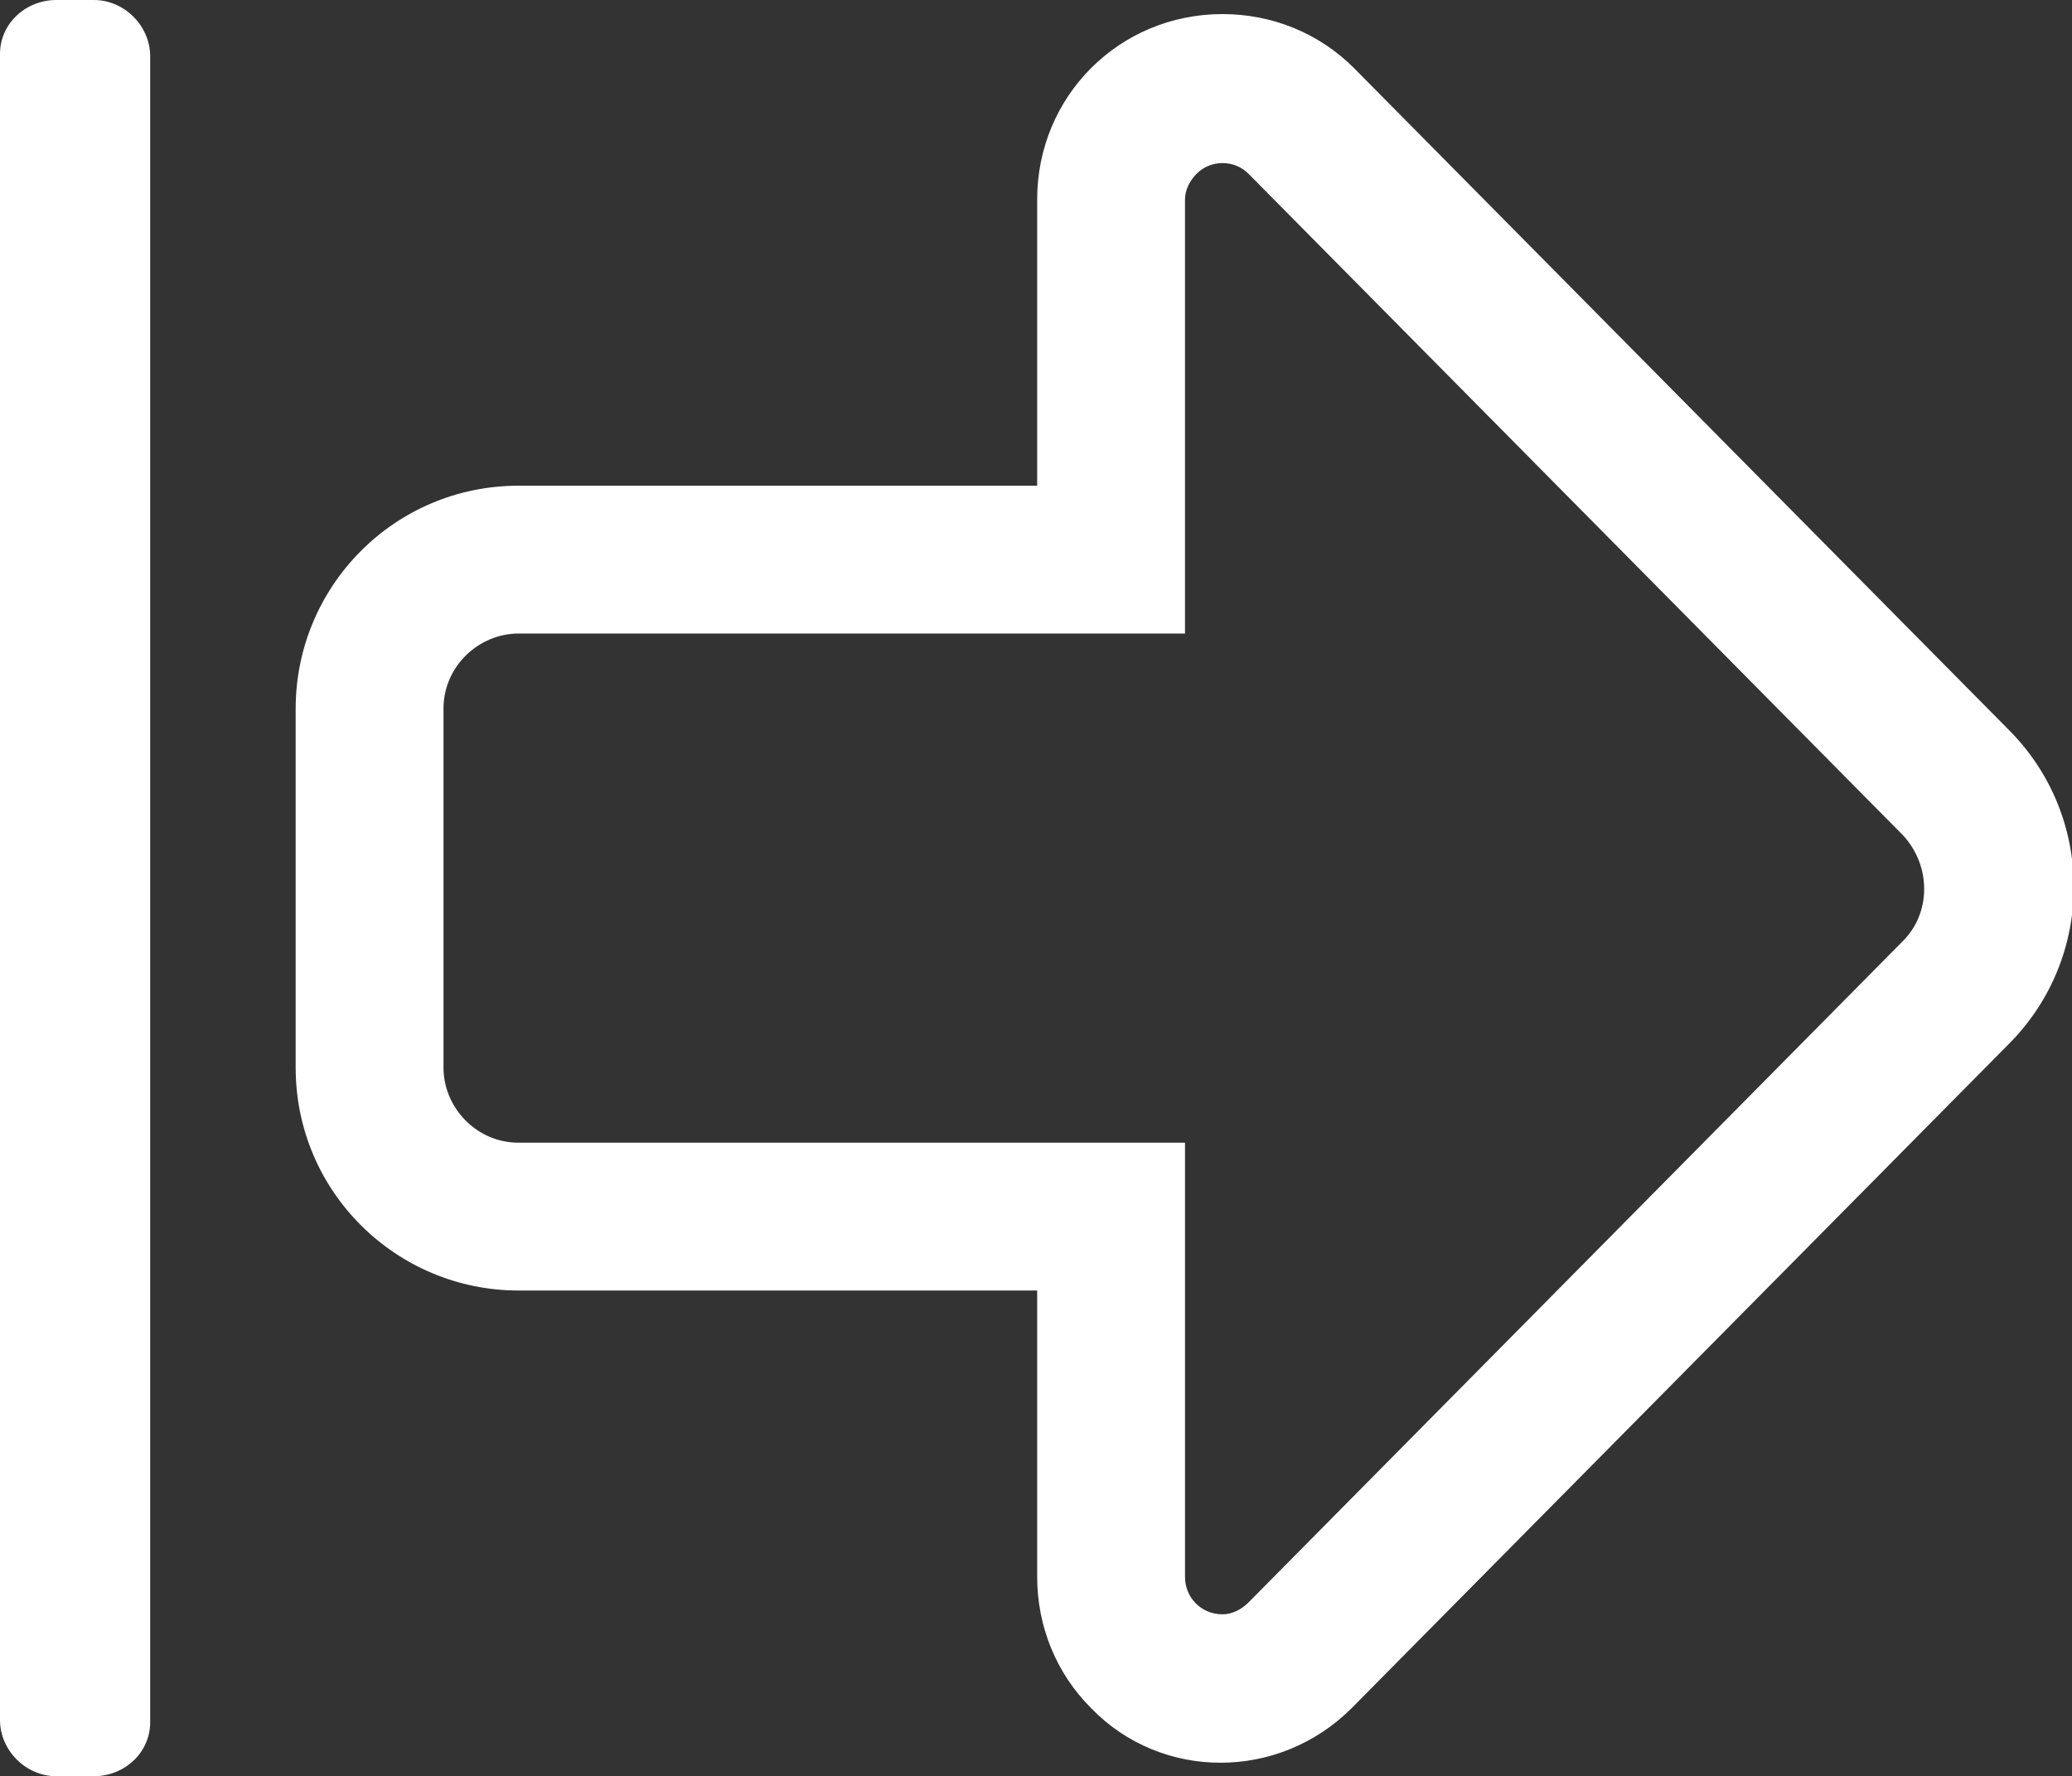
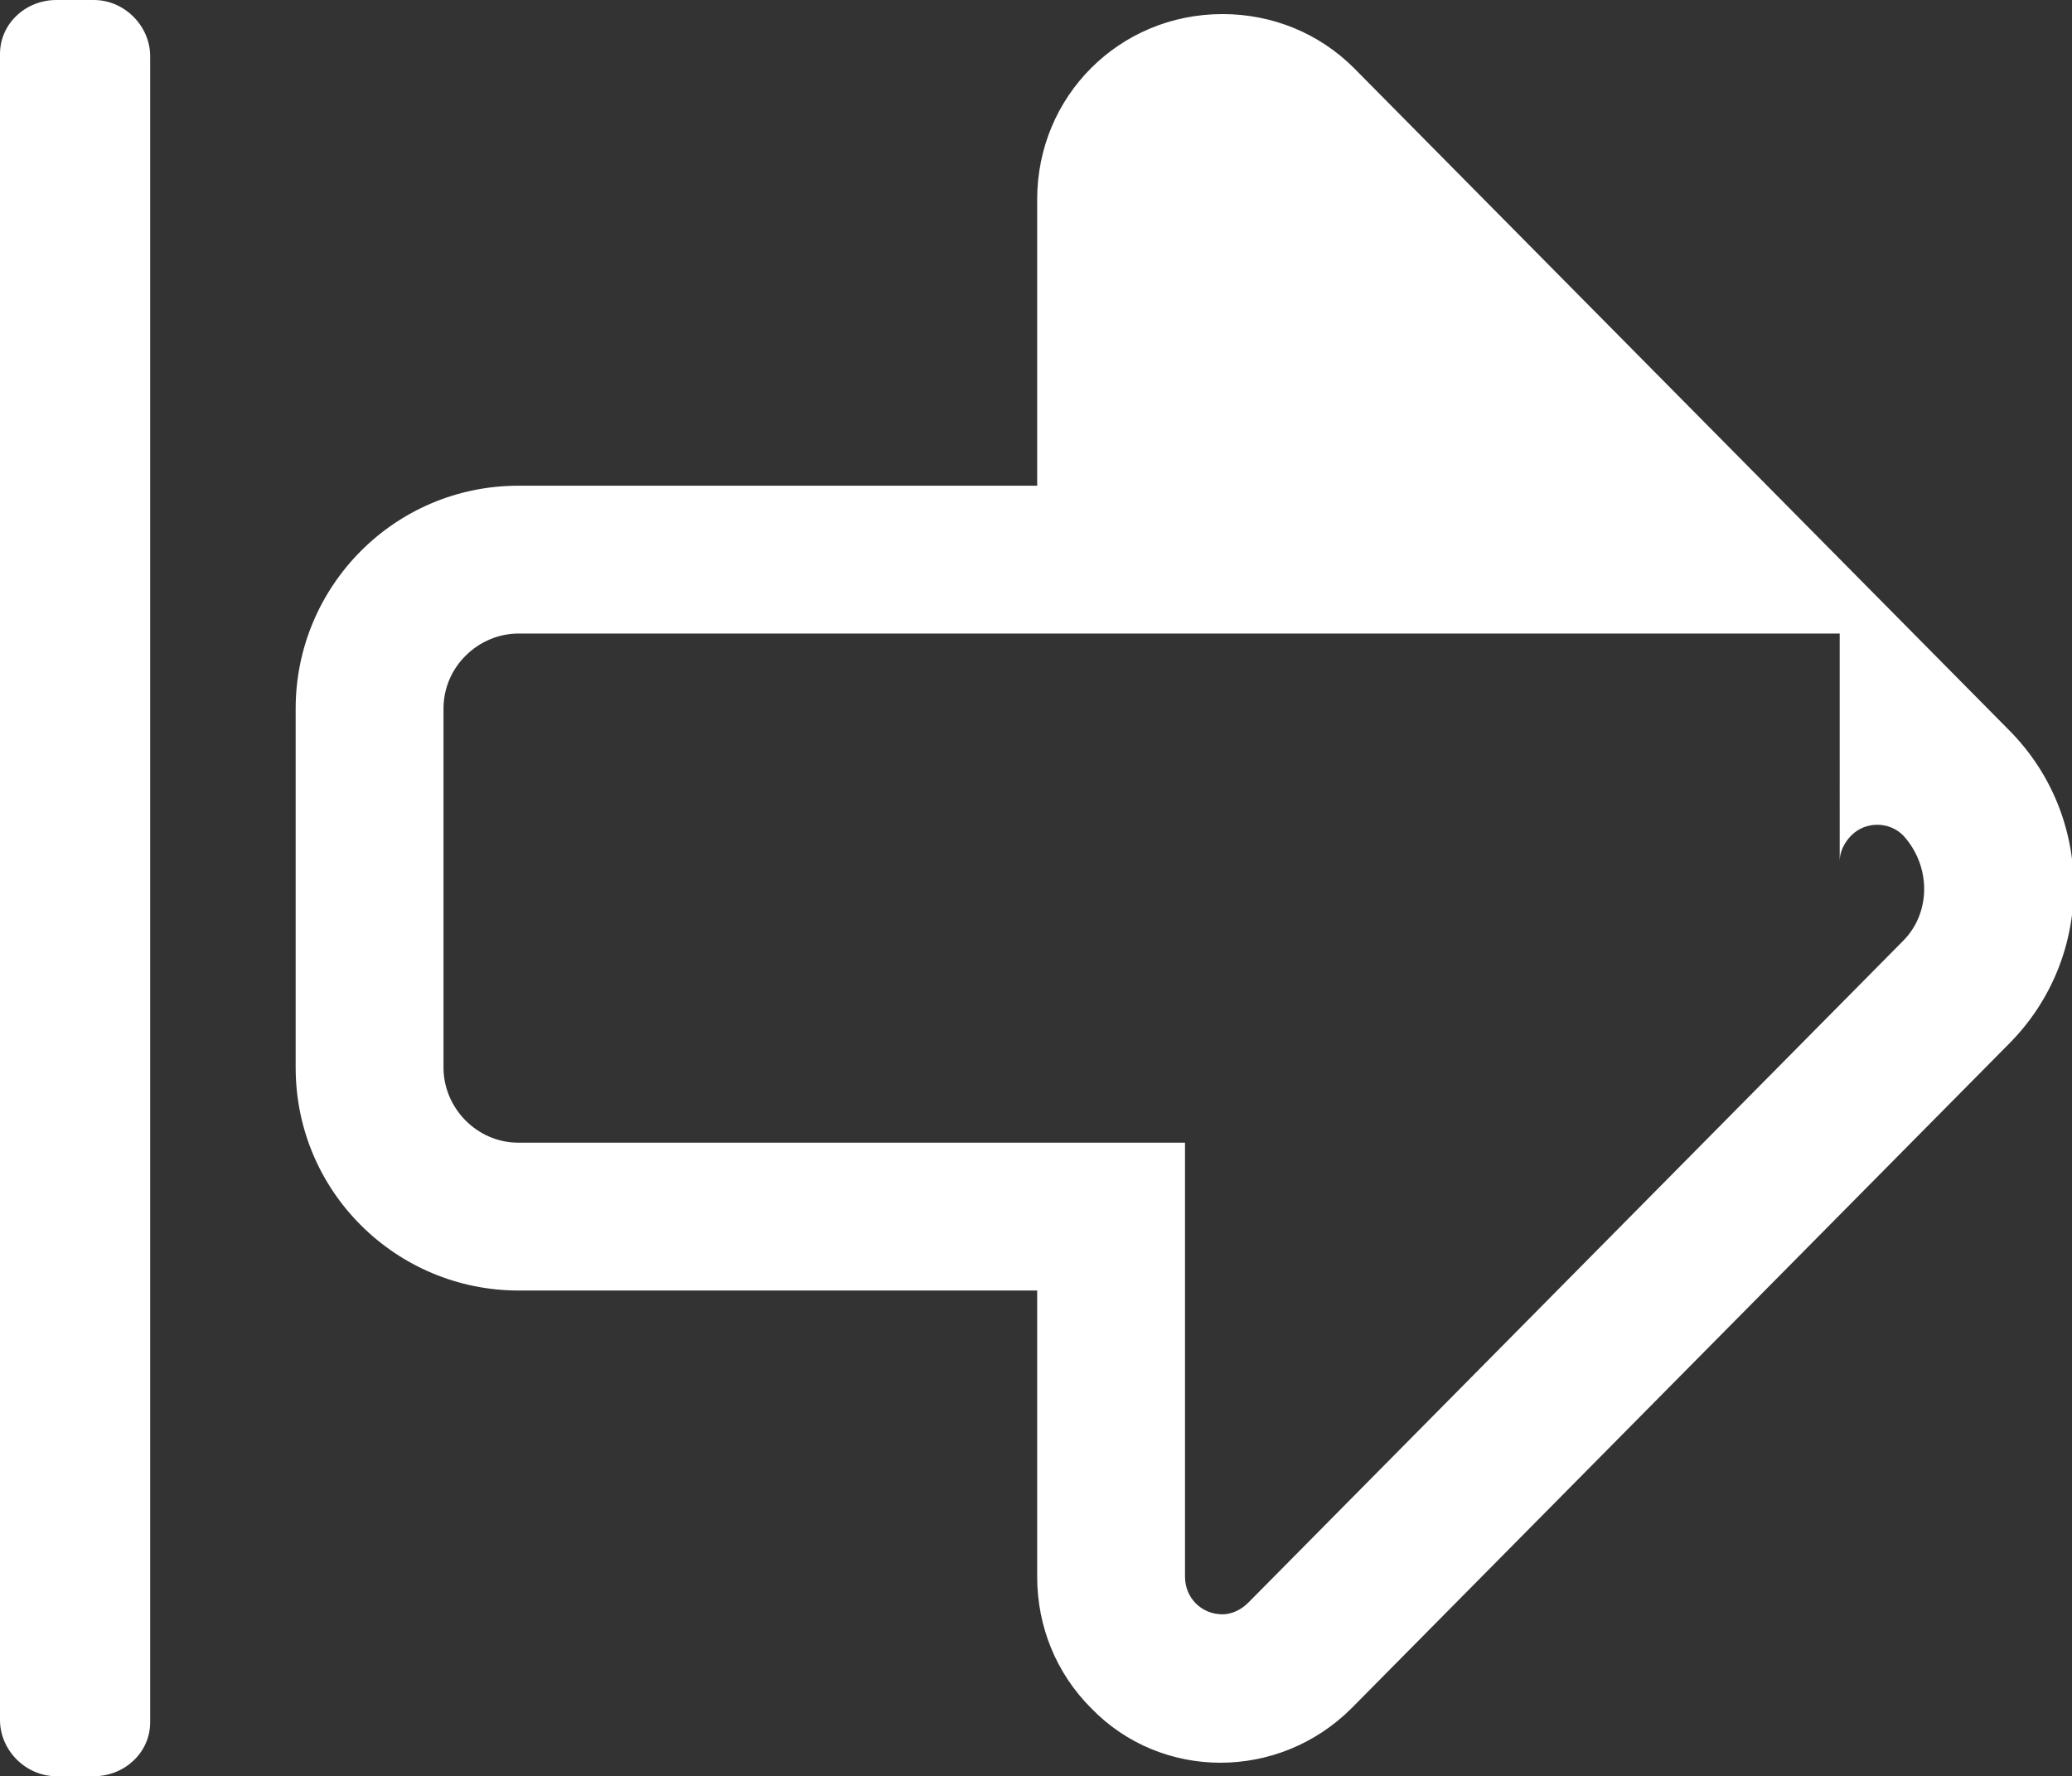
<svg xmlns="http://www.w3.org/2000/svg" version="1.1" id="Layer_1" x="0px" y="0px" viewBox="0 0 88.3 75.7" style="enable-background:new 0 0 88.3 75.7;" xml:space="preserve">
  <rect x="0" y="0" width="88.3" height="75.7" fill="#333333" stroke="none" />
  <style type="text/css">
	.st0{fill:#FFFFFF;}
</style>
  <g id="UI-layer">
-     <path class="st0" d="M0,73.3v-71C0,1,1.1,0,2.4,0h1.6c1.3,0,2.4,1.1,2.4,2.4v71c0,1.3-1.1,2.3-2.4,2.3H2.4C1.1,75.7,0,74.6,0,73.3z    M18.9,30.2v15.3c0,1.7,1.4,3.2,3.2,3.2h28.4v18.5c0,0.9,0.7,1.6,1.6,1.6c0.4,0,0.8-0.2,1.1-0.5l27.9-28.2c1.2-1.2,1.2-3.2,0-4.5   c0,0,0,0,0,0L53.2,7.4c-0.6-0.6-1.6-0.6-2.2,0c-0.3,0.3-0.5,0.7-0.5,1.1V27H22.1C20.4,27,18.9,28.4,18.9,30.2   C18.9,30.2,18.9,30.2,18.9,30.2 M12.6,30.2c0-5.2,4.2-9.5,9.5-9.5h22.1V8.5c0-4.4,3.5-7.9,7.9-7.9c2.1,0,4.1,0.8,5.6,2.3l27.9,28.2   c3.7,3.7,3.7,9.7,0,13.4c0,0,0,0,0,0L57.6,72.8c-3.1,3.1-8.1,3.1-11.1,0c-1.5-1.5-2.3-3.5-2.3-5.6V55H22.1c-5.2,0-9.5-4.2-9.5-9.5   V30.2z" />
+     <path class="st0" d="M0,73.3v-71C0,1,1.1,0,2.4,0h1.6c1.3,0,2.4,1.1,2.4,2.4v71c0,1.3-1.1,2.3-2.4,2.3H2.4C1.1,75.7,0,74.6,0,73.3z    M18.9,30.2v15.3c0,1.7,1.4,3.2,3.2,3.2h28.4v18.5c0,0.9,0.7,1.6,1.6,1.6c0.4,0,0.8-0.2,1.1-0.5l27.9-28.2c1.2-1.2,1.2-3.2,0-4.5   c0,0,0,0,0,0c-0.6-0.6-1.6-0.6-2.2,0c-0.3,0.3-0.5,0.7-0.5,1.1V27H22.1C20.4,27,18.9,28.4,18.9,30.2   C18.9,30.2,18.9,30.2,18.9,30.2 M12.6,30.2c0-5.2,4.2-9.5,9.5-9.5h22.1V8.5c0-4.4,3.5-7.9,7.9-7.9c2.1,0,4.1,0.8,5.6,2.3l27.9,28.2   c3.7,3.7,3.7,9.7,0,13.4c0,0,0,0,0,0L57.6,72.8c-3.1,3.1-8.1,3.1-11.1,0c-1.5-1.5-2.3-3.5-2.3-5.6V55H22.1c-5.2,0-9.5-4.2-9.5-9.5   V30.2z" />
  </g>
</svg>